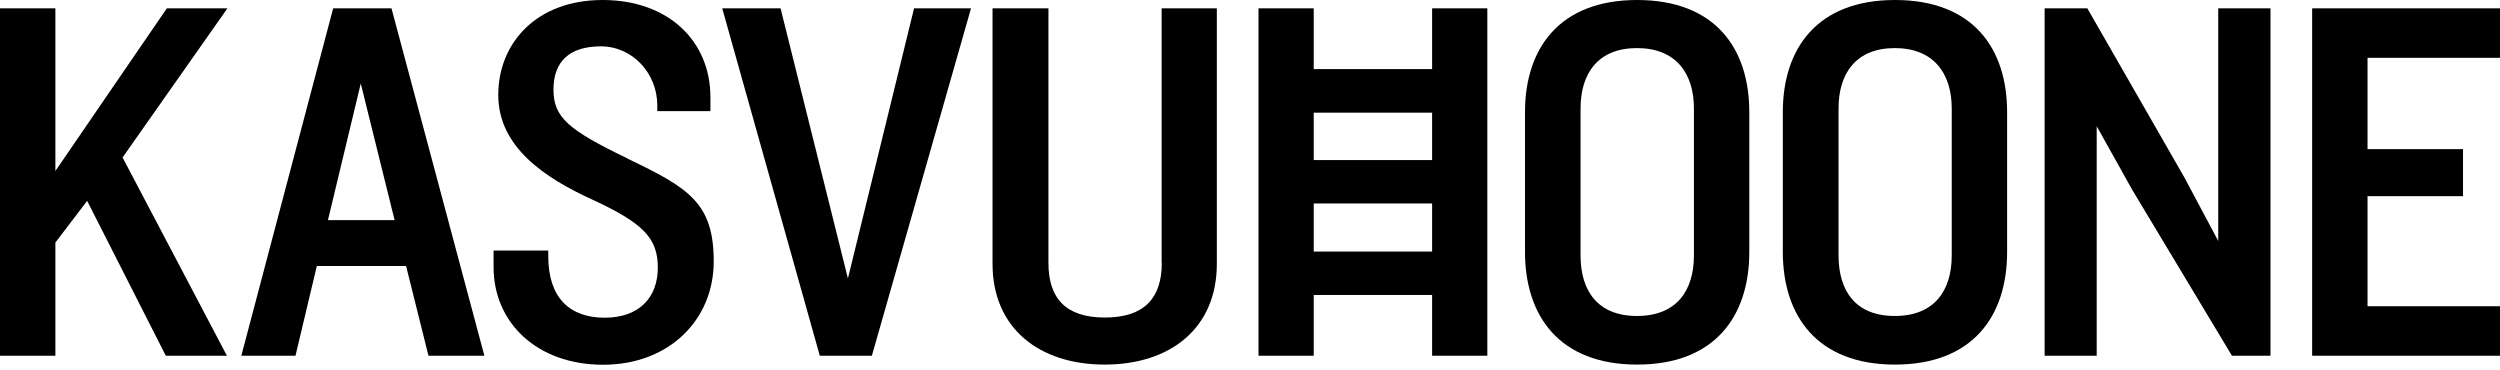
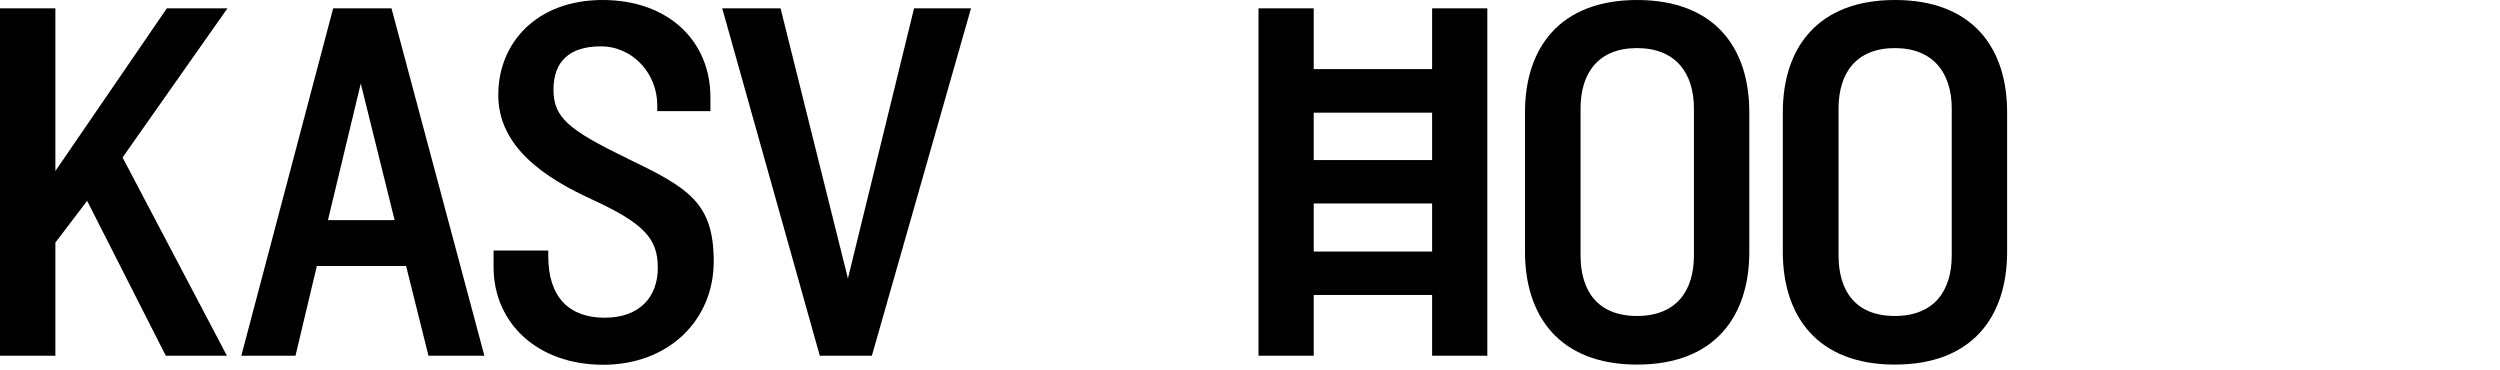
<svg xmlns="http://www.w3.org/2000/svg" width="419" height="62" viewBox="0 0 419 62" fill="none">
  <path d="M27.962 1.397L9.282 28.661V1.397H0V59.62H9.282V40.649L14.607 33.665L27.788 59.62H38.03L20.543 26.391L38.117 1.397H27.962Z" fill="black" />
  <path d="M55.838 1.397L40.445 59.62H49.524L53.103 44.577H68.059L71.812 59.62H81.181L65.614 1.397H55.838ZM54.965 36.895L60.464 13.996L66.138 36.895H54.936H54.965Z" fill="black" />
  <path d="M105.187 26.566C95.235 21.765 92.762 19.67 92.762 15.014C92.762 10.359 95.381 7.769 100.706 7.769C106.031 7.769 110.162 12.308 110.162 17.662V18.622H119.066V16.353C119.095 6.896 112.025 0 100.997 0C89.969 0 83.509 7.158 83.509 15.916C83.509 24.674 91.365 29.825 99.164 33.404C107.893 37.419 110.25 39.95 110.25 44.868C110.25 49.785 107.194 53.248 101.346 53.248C95.497 53.248 91.889 49.931 91.889 42.947V41.987H82.724V44.781C82.724 54.121 90.056 61.133 101.084 61.133C112.112 61.133 119.619 53.626 119.619 43.82C119.619 34.015 115.429 31.483 105.187 26.595V26.566Z" fill="black" />
  <path d="M142.111 46.672L130.822 1.397H121.045L137.398 59.62H146.127L162.741 1.397H153.197L142.111 46.672Z" fill="black" />
-   <path d="M194.718 44.053C194.718 49.989 191.751 53.219 185.175 53.219C178.599 53.219 175.718 49.989 175.718 44.053V1.397H166.349V44.228C166.349 54.965 174.118 61.104 185.145 61.104C196.173 61.104 203.942 54.994 203.942 44.228V1.397H194.689V44.053H194.718Z" fill="black" />
  <path d="M274.387 0C261.351 0 255.59 8.118 255.59 18.797V42.22C255.59 52.957 261.351 61.104 274.387 61.104C287.422 61.104 293.183 52.986 293.183 42.22V18.797C293.183 8.118 287.48 0 274.358 0H274.387ZM283.901 42.831C283.901 48.767 280.934 52.957 274.358 52.957C267.782 52.957 264.901 48.767 264.901 42.802V18.186C264.901 12.25 267.869 8.06 274.358 8.06C280.846 8.06 283.901 12.25 283.901 18.186V42.831Z" fill="black" />
  <path d="M317.597 0C304.561 0 298.8 8.118 298.8 18.797V42.22C298.8 52.957 304.561 61.104 317.597 61.104C330.632 61.104 336.393 52.986 336.393 42.22V18.797C336.393 8.118 330.69 0 317.597 0ZM327.111 42.831C327.111 48.767 324.143 52.957 317.568 52.957C310.992 52.957 308.14 48.767 308.14 42.802V18.186C308.14 12.25 311.108 8.06 317.568 8.06C324.027 8.06 327.111 12.25 327.111 18.186V42.831Z" fill="black" />
-   <path d="M371.775 40.387L366.101 29.737L349.836 1.397H342.678V59.62H351.407V21.154L357.372 31.832L374.074 59.62H380.533V1.397H371.775V40.387Z" fill="black" />
-   <path d="M419 9.689V1.397H387.517V59.62H419V51.327H396.799V32.88H412.802V24.994H396.799V9.689H419Z" fill="black" />
  <path d="M240.023 11.581H220.179V1.397H210.926V59.62H220.179V49.436H240.023V59.62H249.276V1.397H240.023V11.581ZM240.023 42.162H220.179V34.102H240.023V42.162ZM240.023 26.828H220.179V18.884H240.023V26.828Z" fill="black" />
</svg>